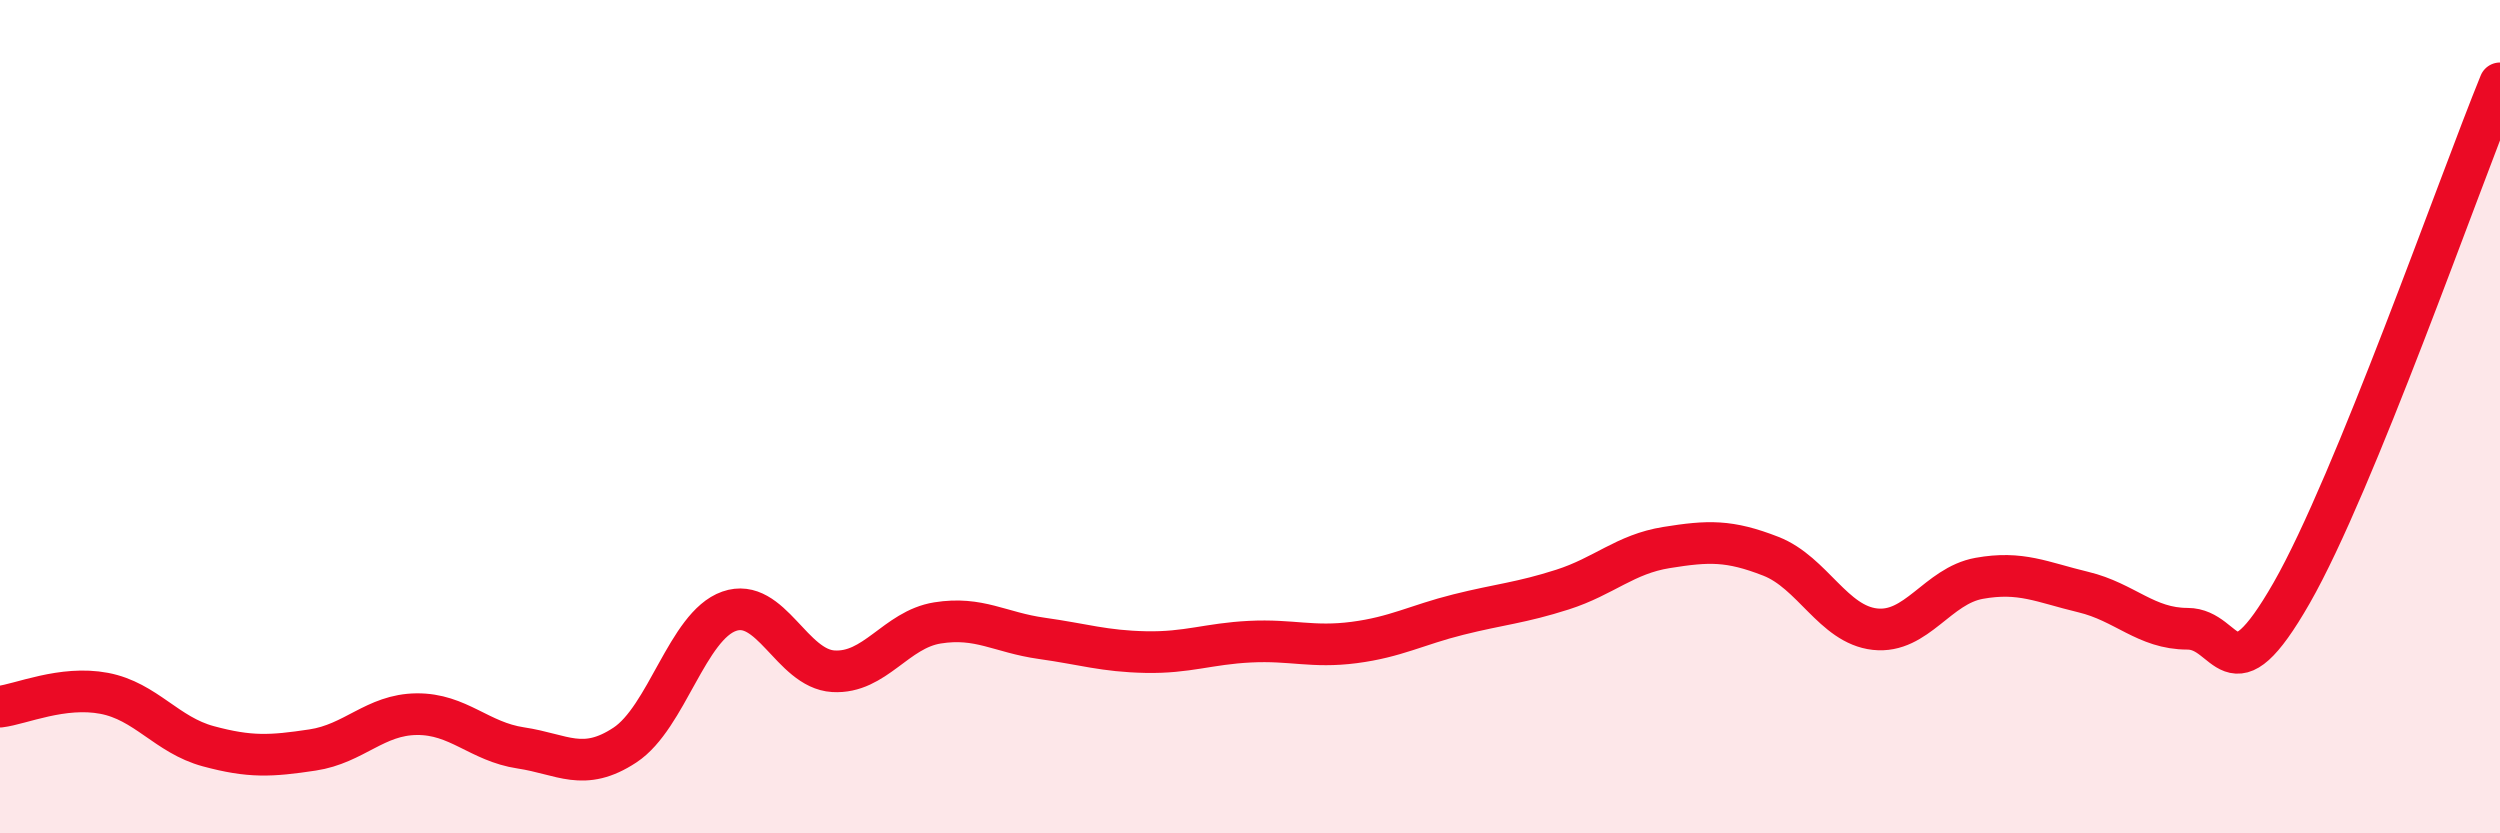
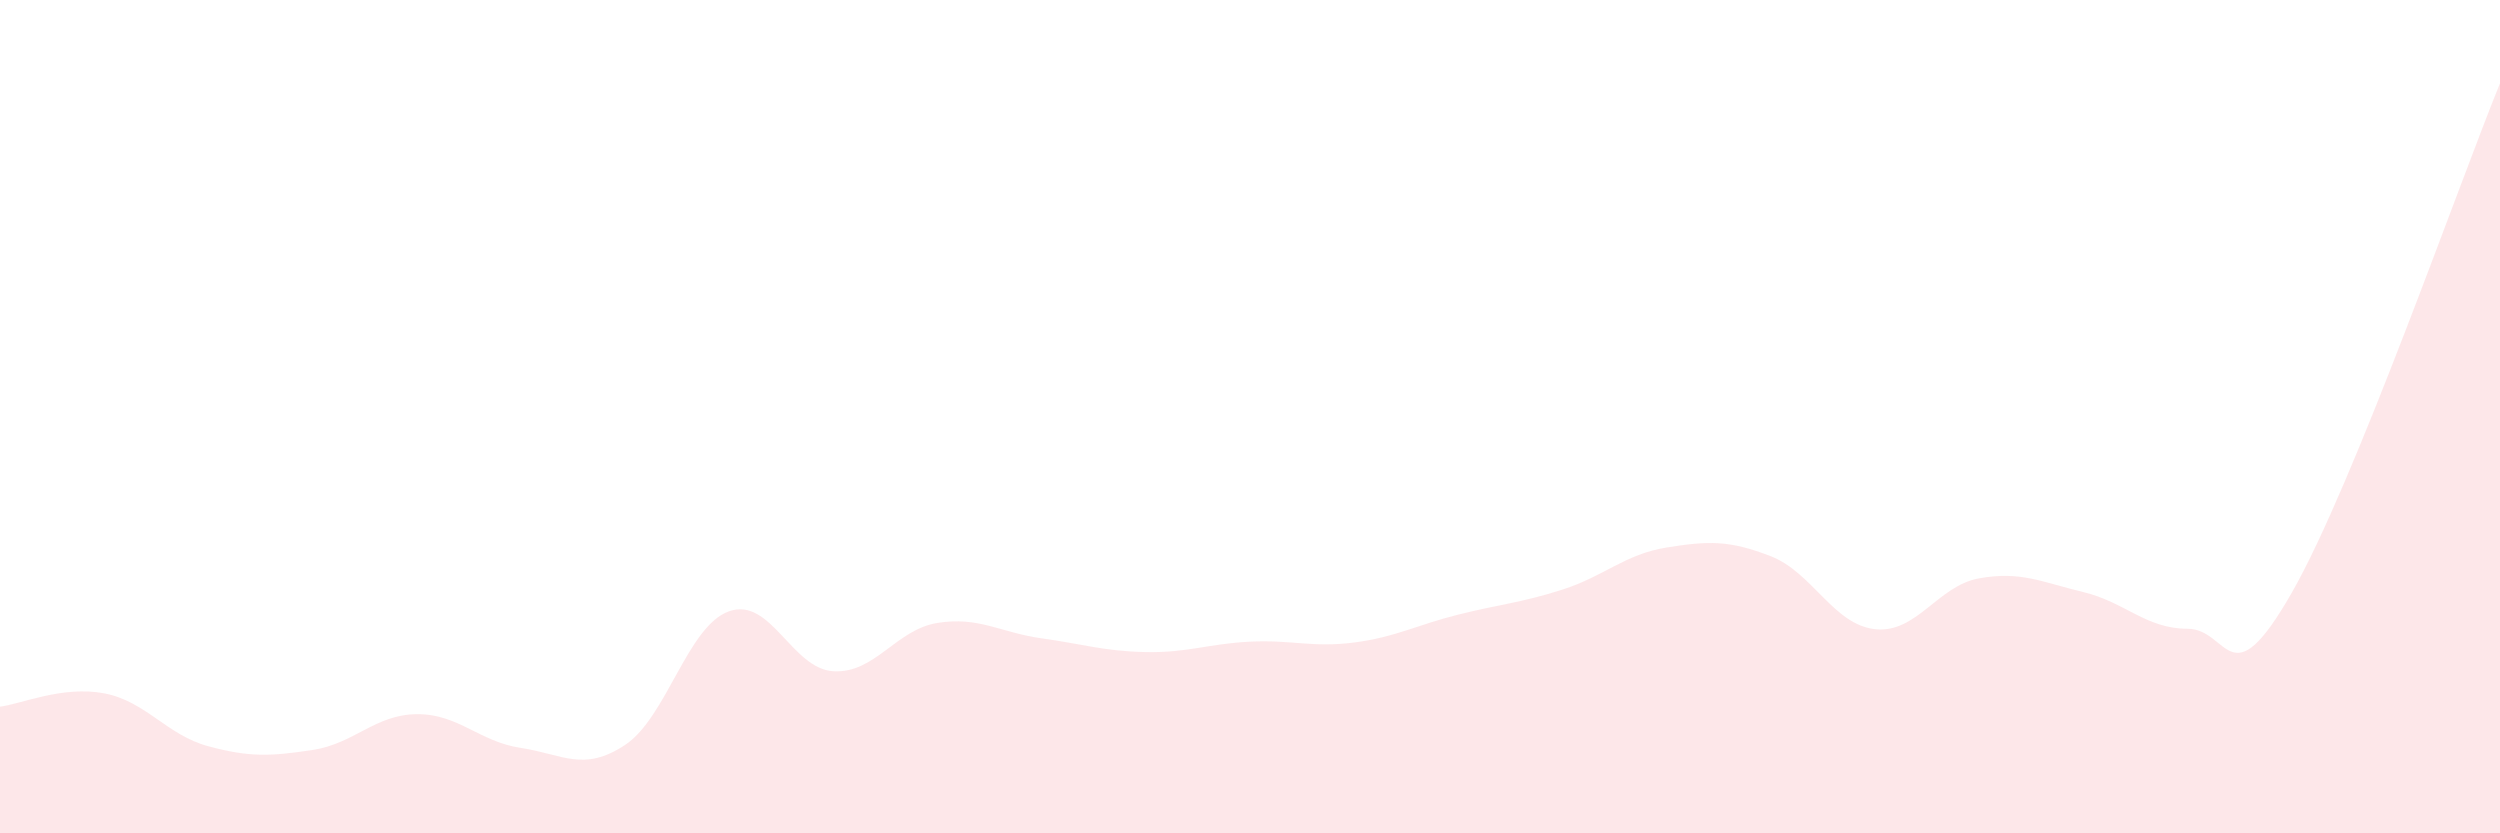
<svg xmlns="http://www.w3.org/2000/svg" width="60" height="20" viewBox="0 0 60 20">
  <path d="M 0,16.96 C 0.5,16.9 1.5,16.45 2.5,16.64 C 3.5,16.83 4,17.64 5,17.91 C 6,18.18 6.5,18.15 7.5,18 C 8.5,17.85 9,17.15 10,17.14 C 11,17.13 11.5,17.8 12.5,17.95 C 13.5,18.1 14,18.54 15,17.88 C 16,17.22 16.5,15.02 17.5,14.67 C 18.5,14.32 19,16.05 20,16.11 C 21,16.17 21.5,15.11 22.5,14.95 C 23.5,14.79 24,15.18 25,15.32 C 26,15.46 26.5,15.63 27.5,15.65 C 28.5,15.67 29,15.45 30,15.4 C 31,15.35 31.5,15.55 32.5,15.42 C 33.5,15.29 34,15 35,14.75 C 36,14.5 36.5,14.47 37.5,14.15 C 38.5,13.83 39,13.3 40,13.14 C 41,12.98 41.5,12.96 42.5,13.35 C 43.5,13.74 44,14.99 45,15.1 C 46,15.21 46.5,14.06 47.5,13.88 C 48.5,13.7 49,13.97 50,14.21 C 51,14.45 51.5,15.09 52.5,15.09 C 53.5,15.09 53.5,16.85 55,14.23 C 56.5,11.61 59,4.45 60,2L60 20L0 20Z" fill="#EB0A25" opacity="0.1" stroke-linecap="round" stroke-linejoin="round" />
-   <path d="M 0,16.96 C 0.5,16.9 1.5,16.45 2.5,16.64 C 3.5,16.83 4,17.64 5,17.91 C 6,18.18 6.5,18.15 7.5,18 C 8.5,17.85 9,17.15 10,17.14 C 11,17.13 11.5,17.8 12.5,17.95 C 13.5,18.1 14,18.54 15,17.88 C 16,17.22 16.5,15.02 17.5,14.67 C 18.5,14.32 19,16.05 20,16.11 C 21,16.17 21.5,15.11 22.5,14.95 C 23.5,14.79 24,15.18 25,15.32 C 26,15.46 26.5,15.63 27.5,15.65 C 28.5,15.67 29,15.45 30,15.4 C 31,15.35 31.5,15.55 32.5,15.42 C 33.5,15.29 34,15 35,14.75 C 36,14.5 36.5,14.47 37.5,14.15 C 38.5,13.83 39,13.3 40,13.14 C 41,12.98 41.5,12.96 42.5,13.35 C 43.5,13.74 44,14.99 45,15.1 C 46,15.21 46.5,14.06 47.5,13.88 C 48.5,13.7 49,13.97 50,14.21 C 51,14.45 51.5,15.09 52.5,15.09 C 53.5,15.09 53.5,16.85 55,14.23 C 56.5,11.61 59,4.45 60,2" stroke="#EB0A25" stroke-width="1" fill="none" stroke-linecap="round" stroke-linejoin="round" />
</svg>